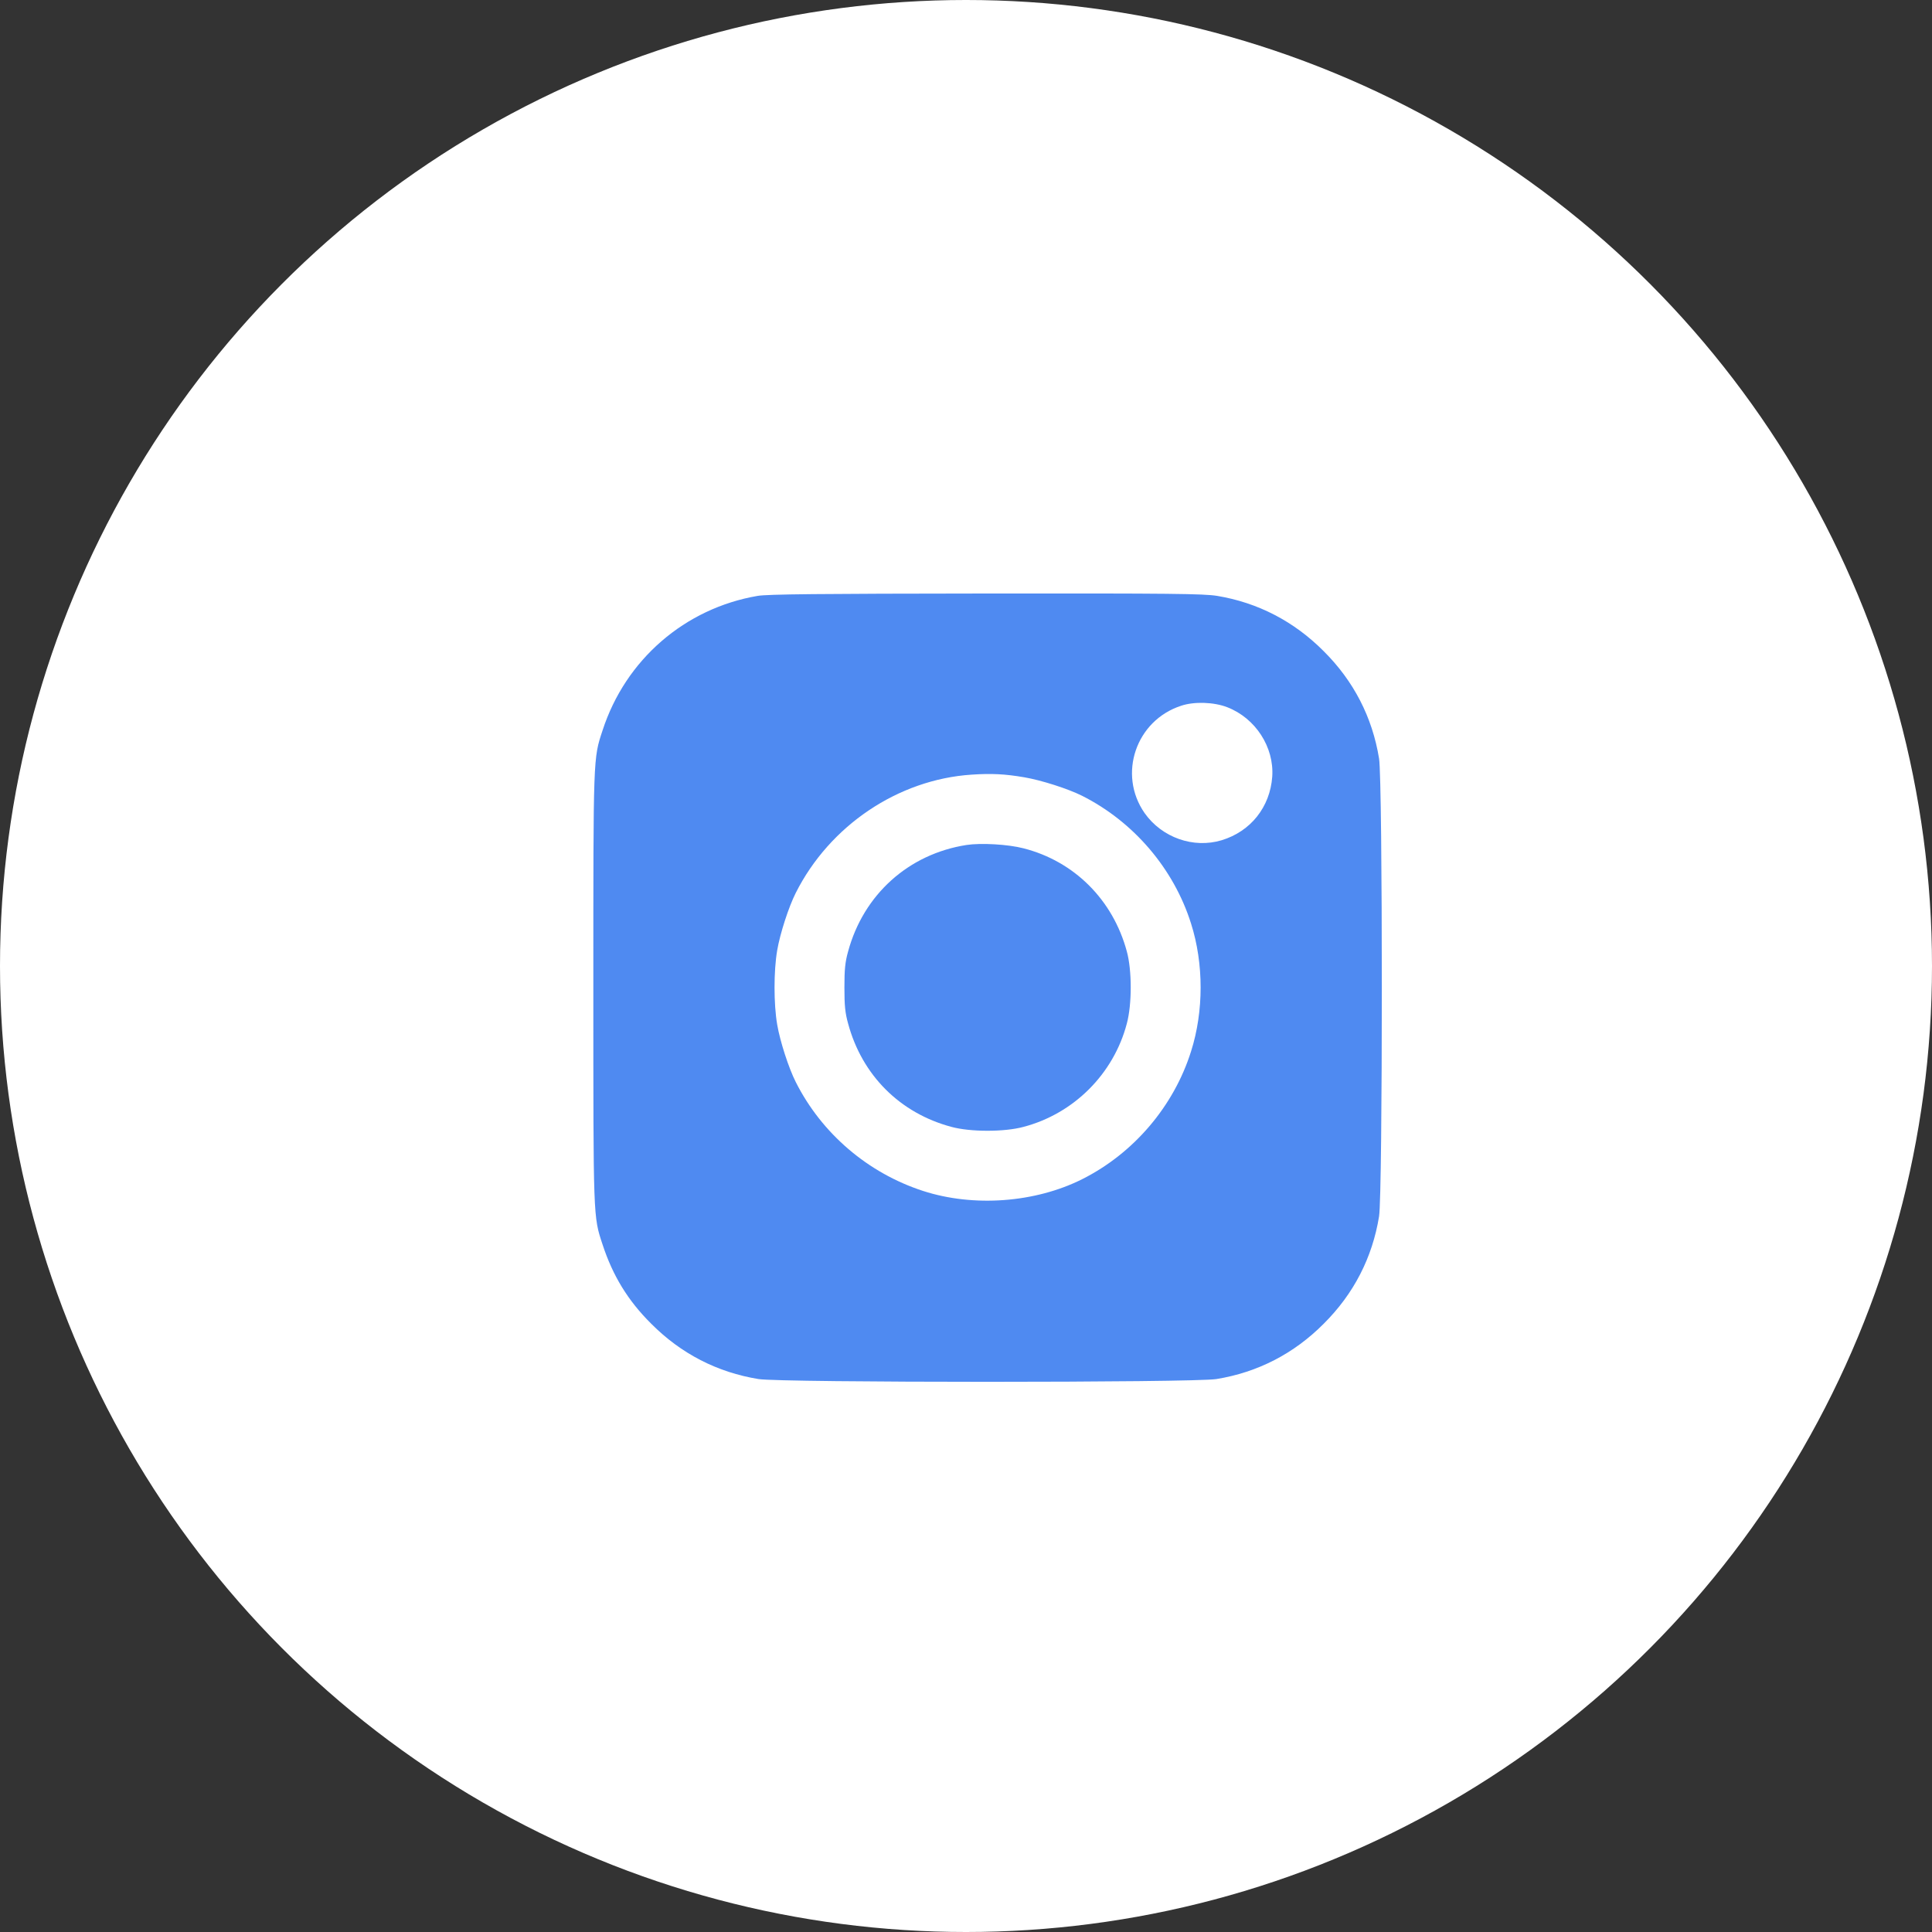
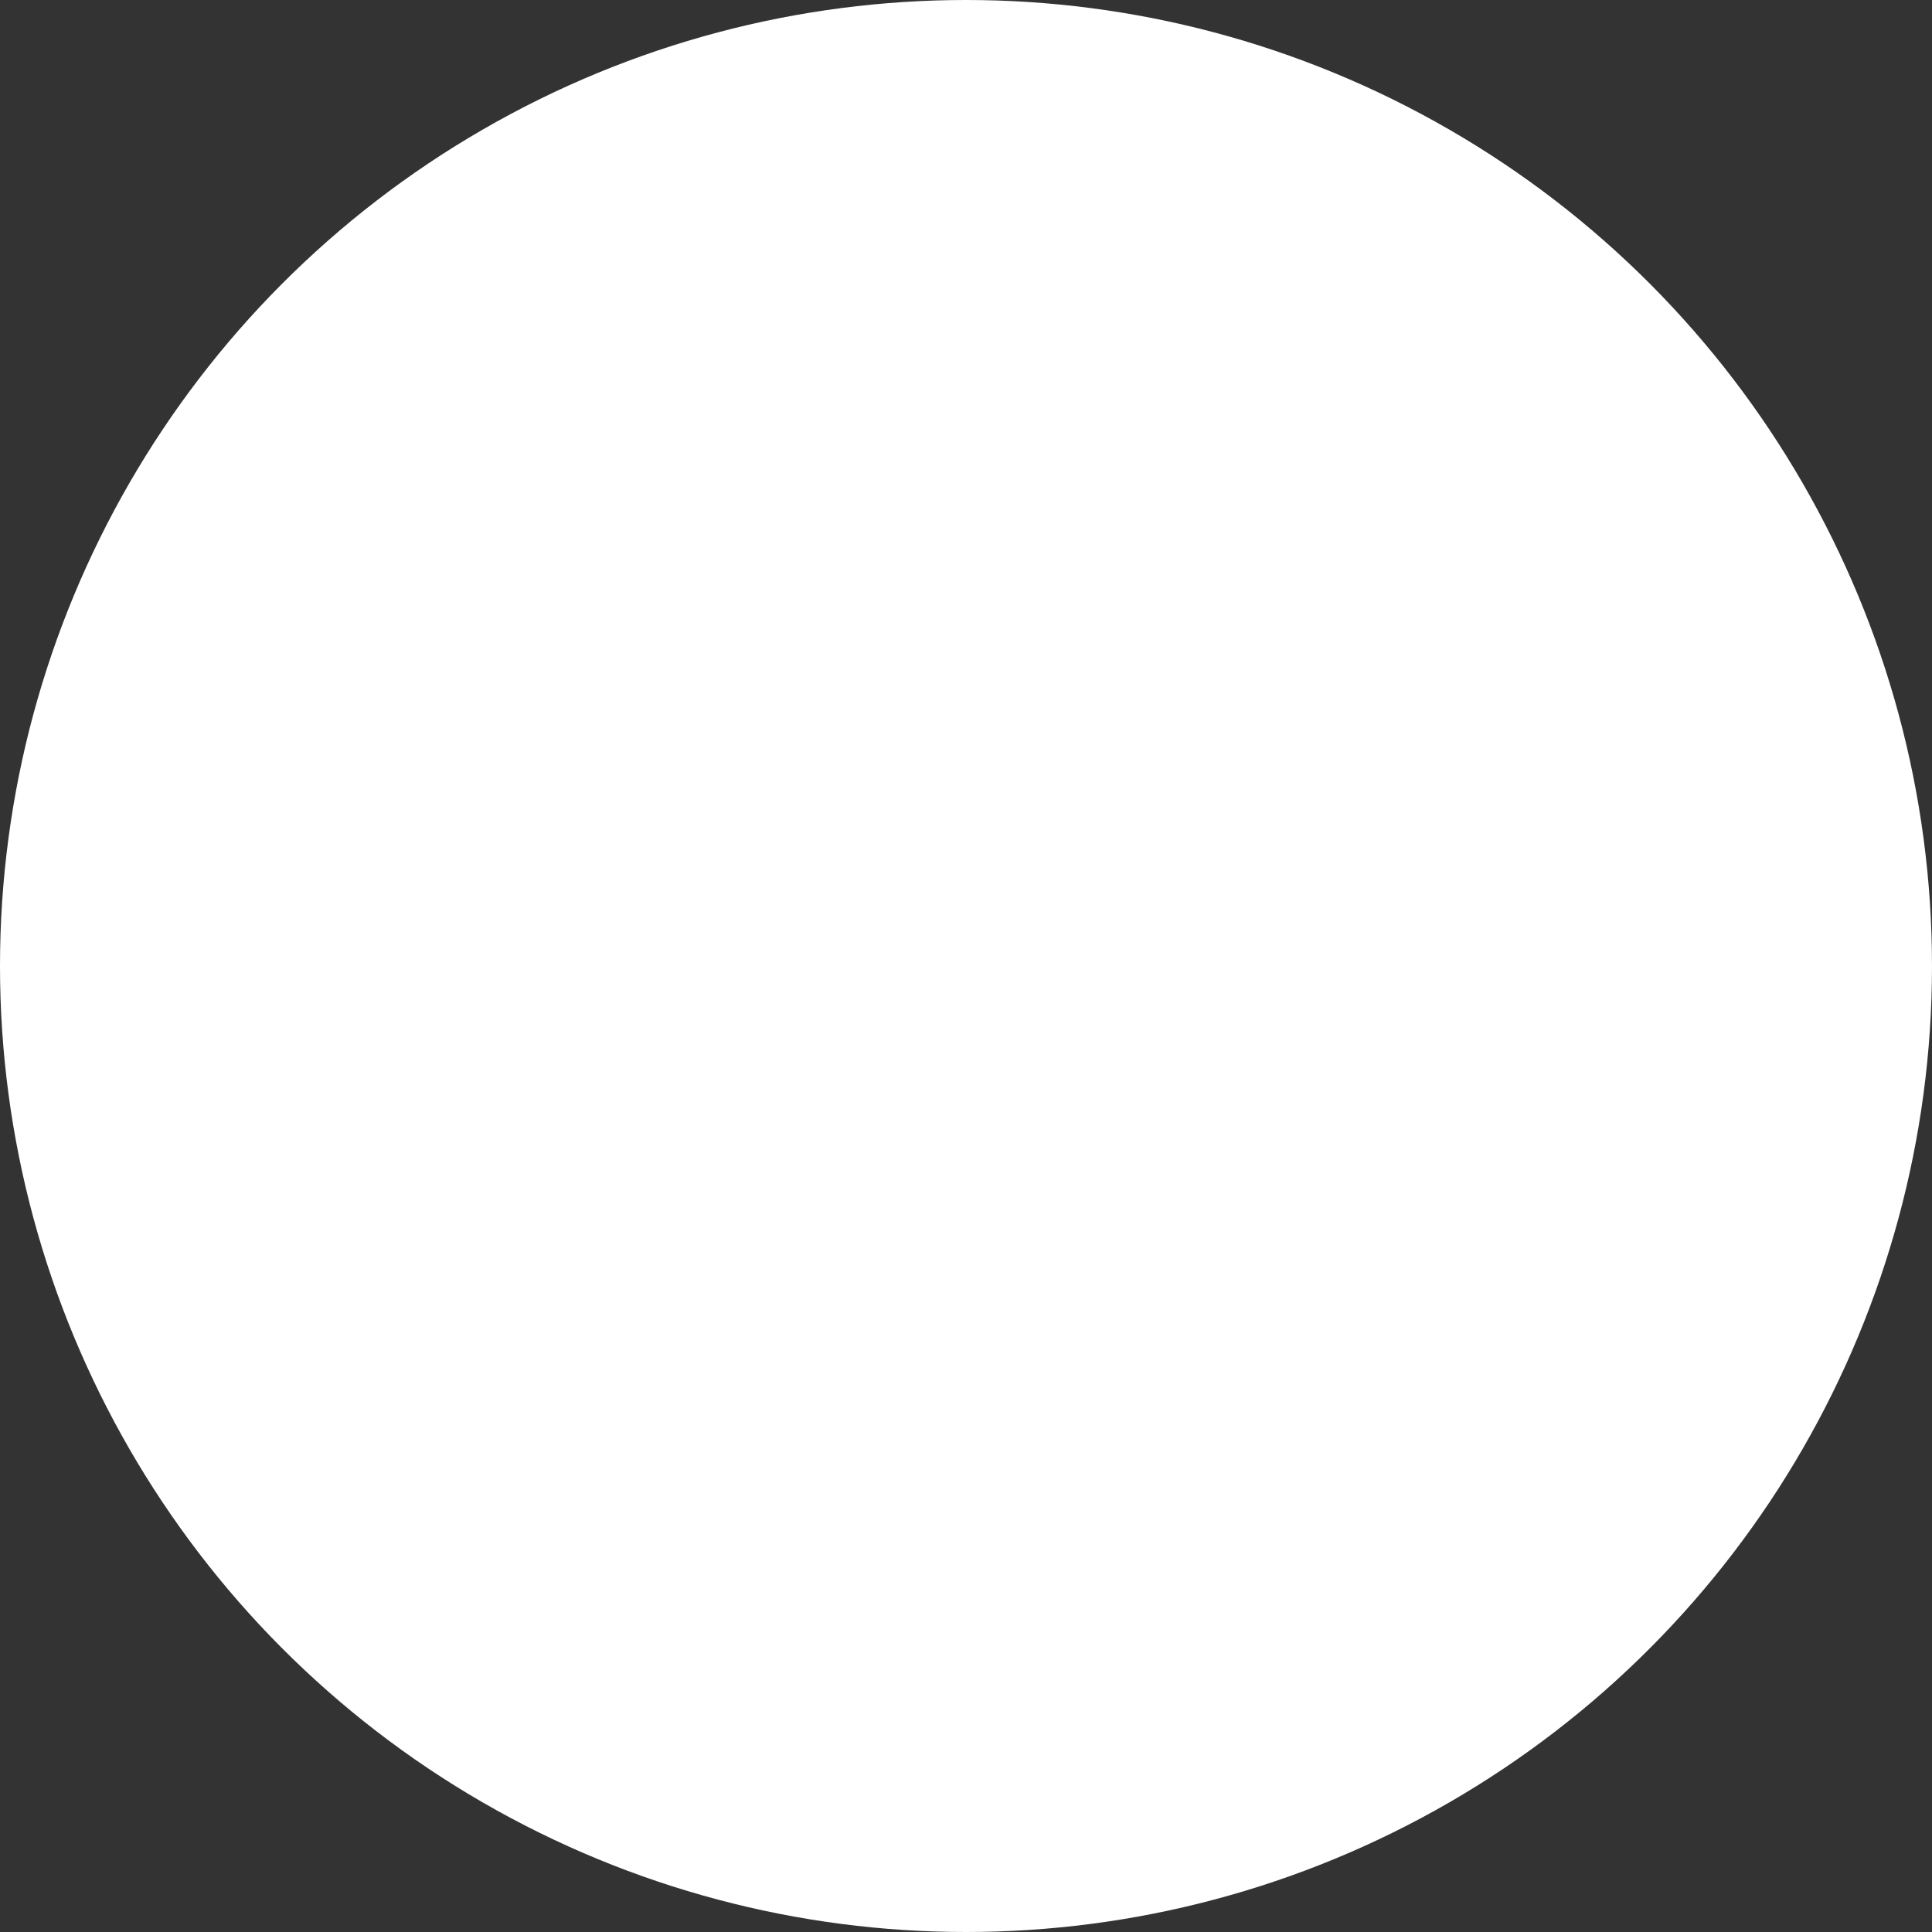
<svg xmlns="http://www.w3.org/2000/svg" width="45" height="45" viewBox="0 0 45 45" fill="none">
  <rect x="0" y="0" width="45" height="45" fill="#333333" stroke="none" />
  <circle cx="22.5" cy="22.5" r="22.5" fill="white" />
  <g clip-path="url(#clip0_1525_9800)">
-     <path d="M17.648 13.879C15.953 14.168 14.57 15.363 14.035 17.012C13.816 17.672 13.82 17.605 13.82 23C13.82 28.395 13.816 28.328 14.035 28.988C14.273 29.715 14.625 30.293 15.168 30.832C15.863 31.531 16.707 31.965 17.668 32.121C18.191 32.207 27.809 32.207 28.332 32.121C29.293 31.965 30.137 31.531 30.832 30.832C31.531 30.137 31.965 29.293 32.121 28.332C32.207 27.809 32.207 18.191 32.121 17.668C31.965 16.707 31.531 15.863 30.832 15.168C30.137 14.469 29.293 14.035 28.348 13.879C28.031 13.828 27.289 13.82 22.961 13.824C19.074 13.828 17.875 13.84 17.648 13.879ZM28.586 16.473C29.242 16.727 29.68 17.402 29.633 18.09C29.582 18.797 29.133 19.363 28.457 19.57C27.797 19.77 27.062 19.508 26.66 18.938C26.031 18.035 26.457 16.781 27.512 16.438C27.816 16.336 28.277 16.352 28.586 16.473ZM23.859 18.105C24.254 18.172 24.875 18.371 25.203 18.535C26.406 19.141 27.34 20.234 27.742 21.512C28.039 22.445 28.039 23.555 27.742 24.488C27.34 25.766 26.406 26.863 25.207 27.465C24.109 28.016 22.672 28.121 21.496 27.738C20.211 27.32 19.137 26.398 18.535 25.203C18.371 24.879 18.168 24.254 18.102 23.863C18.02 23.387 18.02 22.613 18.102 22.137C18.168 21.746 18.371 21.121 18.535 20.797C19.324 19.23 20.918 18.156 22.629 18.043C23.09 18.012 23.406 18.027 23.859 18.105Z" fill="#4F8AF1" />
    <path d="M22.512 19.681C21.16 19.892 20.113 20.837 19.754 22.161C19.684 22.411 19.668 22.583 19.668 23.001C19.668 23.419 19.684 23.591 19.754 23.841C20.078 25.044 20.961 25.927 22.16 26.247C22.602 26.368 23.395 26.368 23.84 26.247C25.012 25.939 25.938 25.013 26.246 23.841C26.367 23.392 26.367 22.599 26.246 22.161C25.922 20.958 25.02 20.06 23.84 19.759C23.477 19.665 22.848 19.63 22.512 19.681Z" fill="#4F8AF1" />
  </g>
  <defs>
    <clipPath id="clip0_1525_9800">
-       <rect width="20" height="20" fill="white" transform="translate(13 13)" />
-     </clipPath>
+       </clipPath>
  </defs>
</svg>